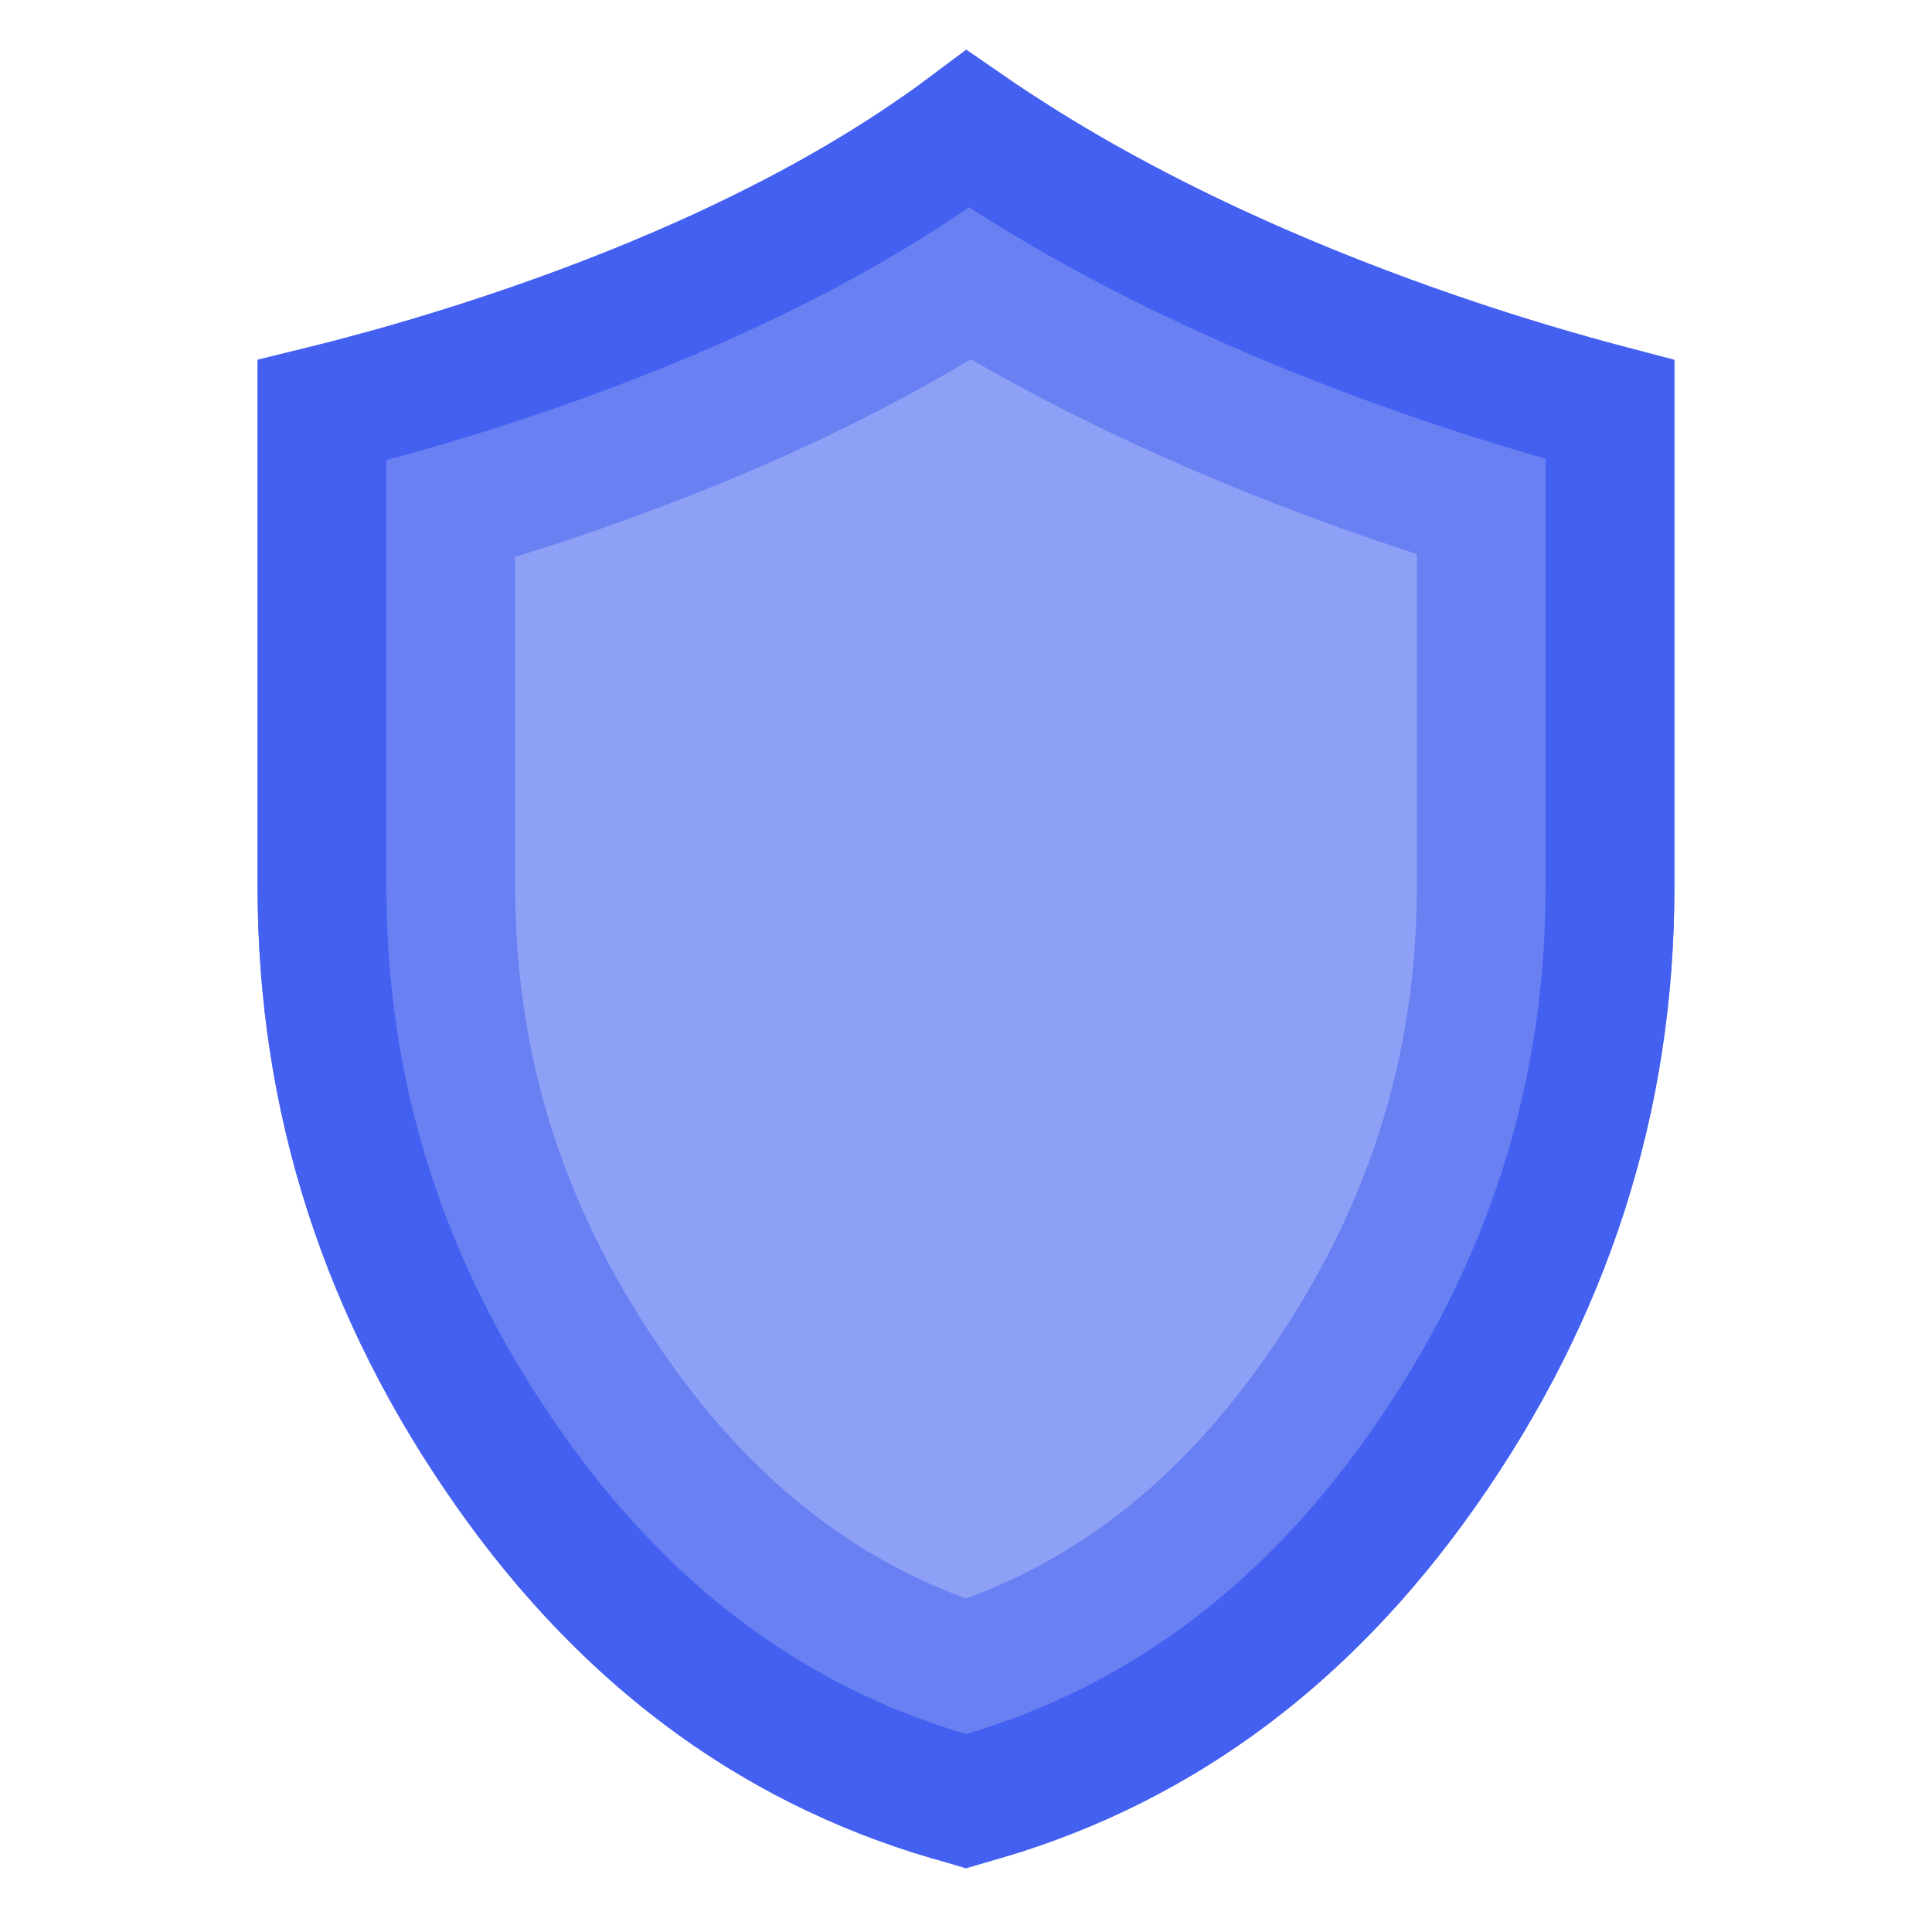
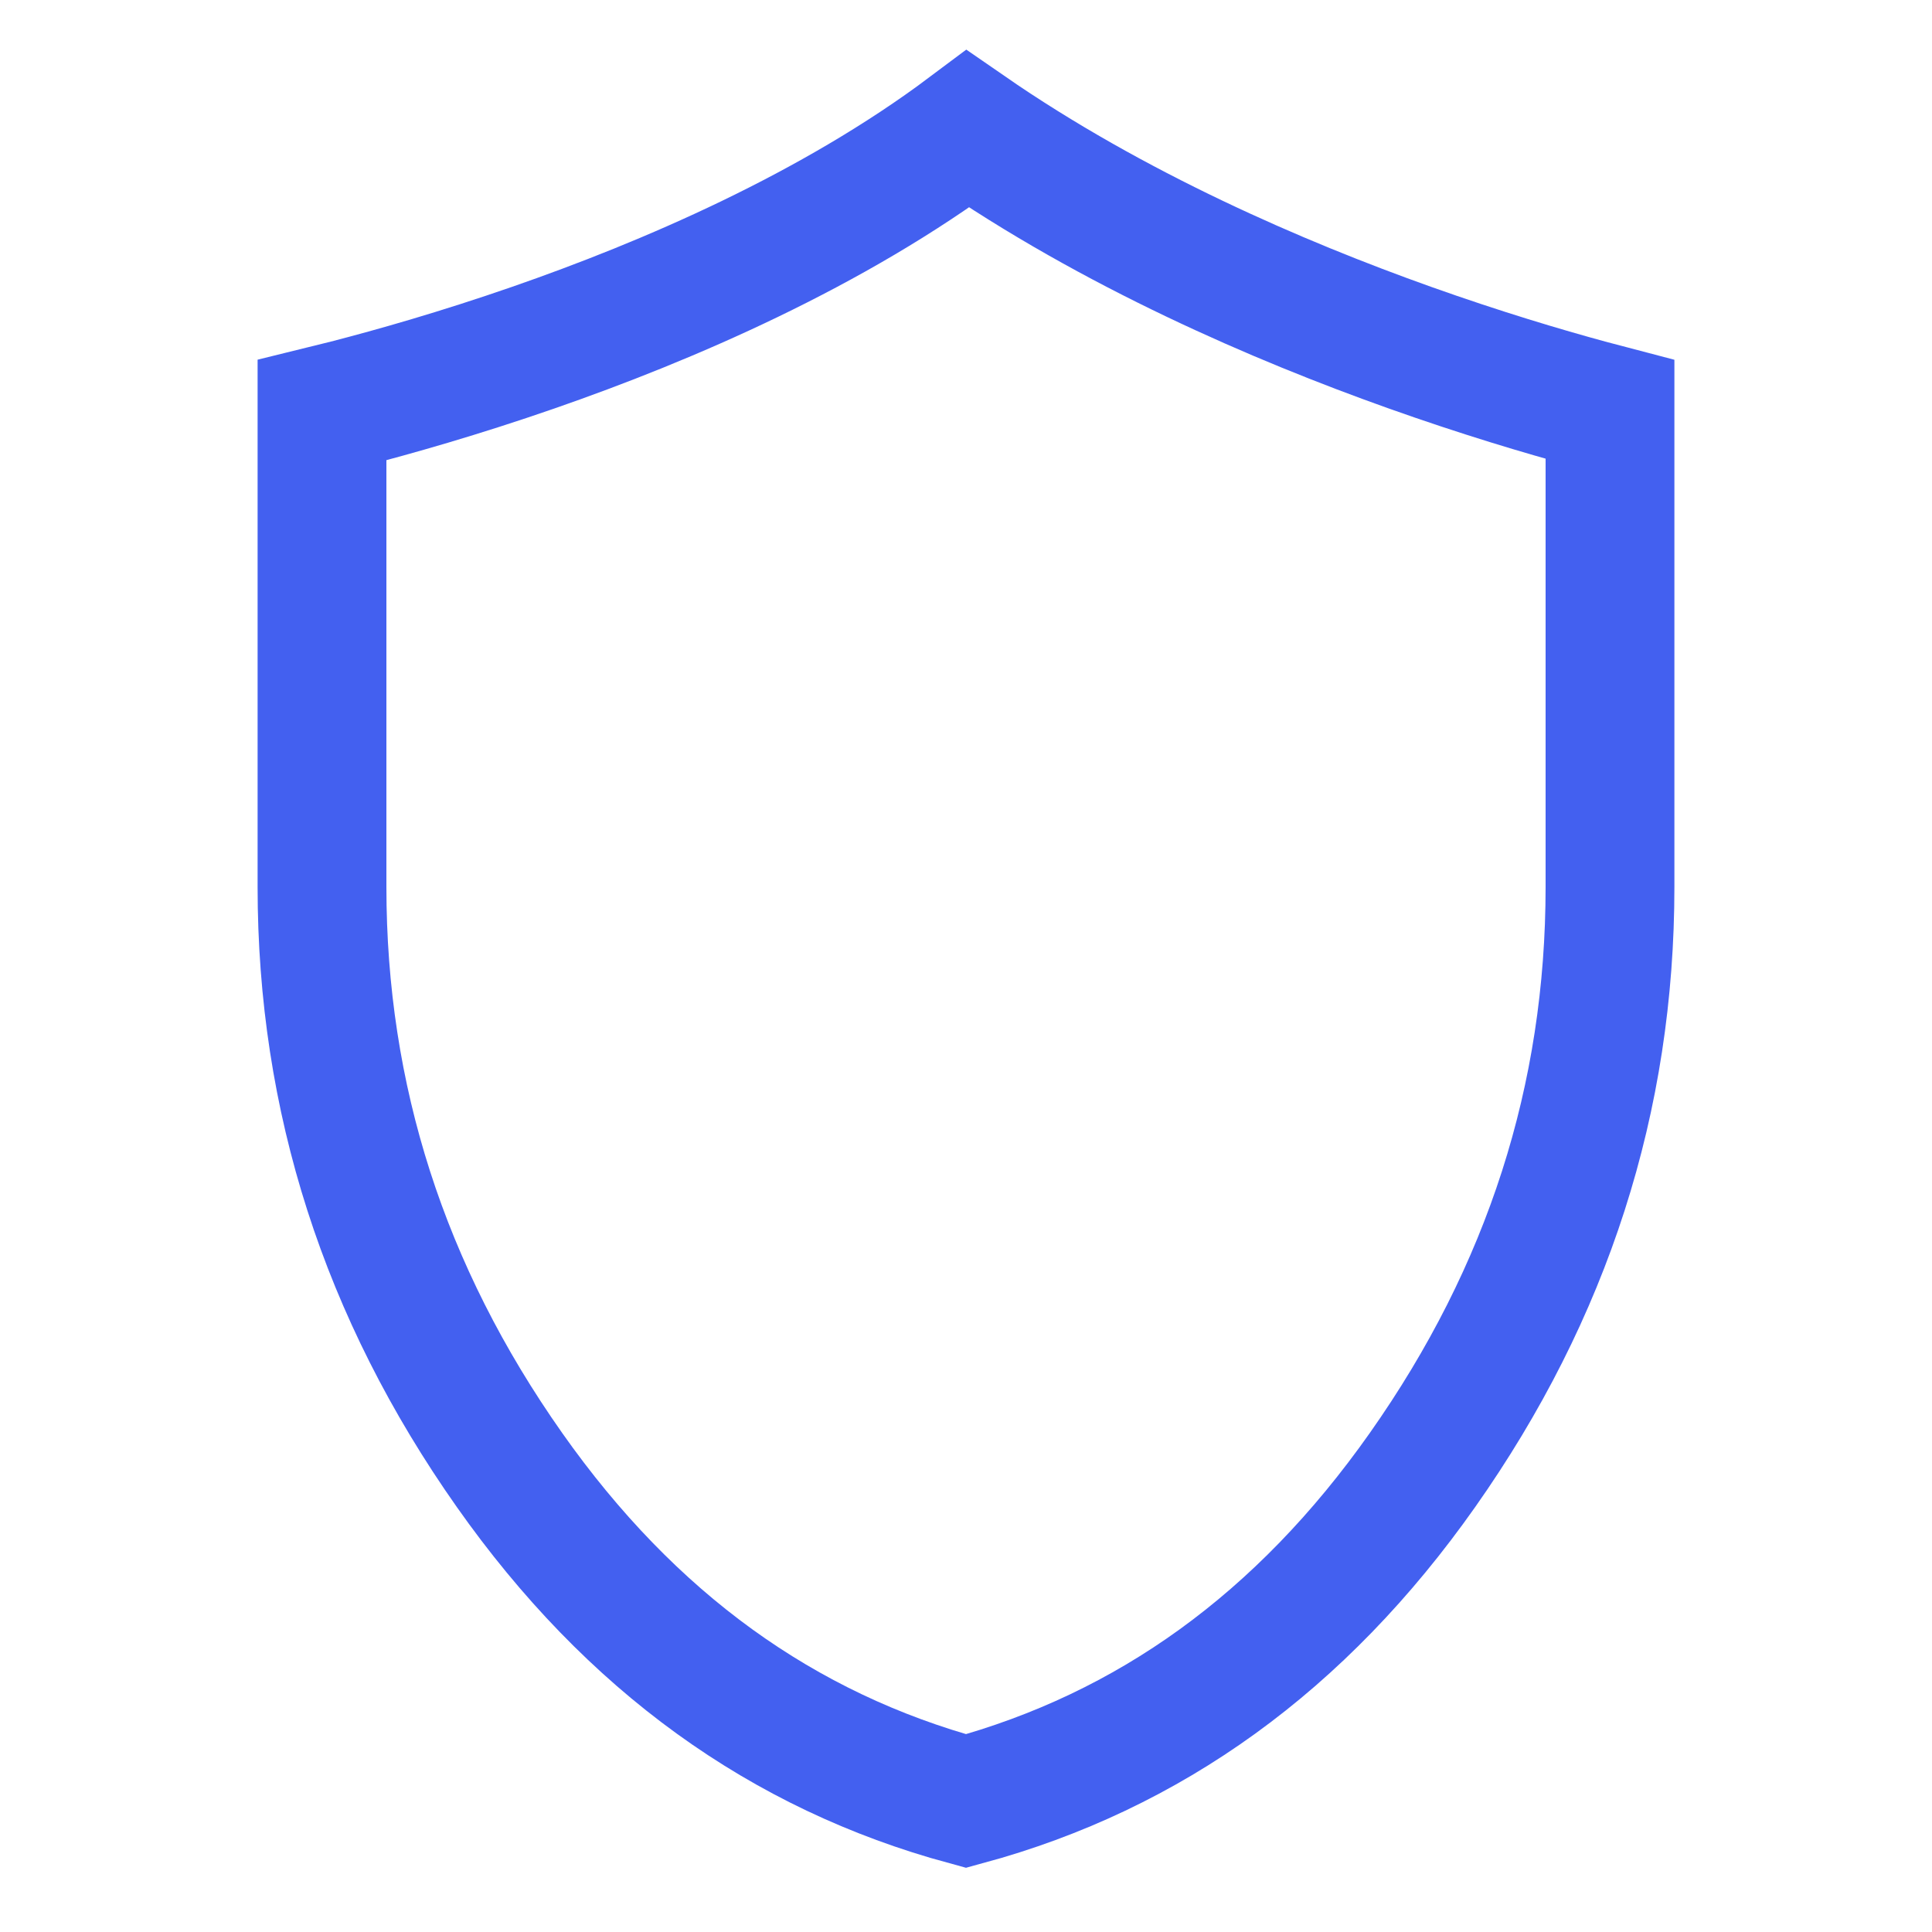
<svg xmlns="http://www.w3.org/2000/svg" width="120" height="120" viewBox="0 0 120 120" fill="none">
-   <path d="M86.198 25.35C89.972 26.695 93.338 27.732 96 28.489V55.09C96 67.36 92.411 78.598 85.084 89C78.279 98.663 69.949 104.759 60 107.709C50.051 104.759 41.721 98.663 34.916 89C27.589 78.598 24 67.36 24 55.09V28.581C26.832 27.819 30.436 26.759 34.435 25.372C42.138 22.7 51.782 18.651 60.191 12.873C69.033 18.584 78.595 22.643 86.198 25.35Z" fill="#8EA0F6" stroke="#6980F3" stroke-width="16" />
  <path d="M98.656 25.076C99.138 25.207 99.587 25.326 100 25.434V55.09C100 68.207 96.143 80.246 88.355 91.303C80.821 102 71.387 108.777 60 111.866C48.613 108.777 39.179 102 31.645 91.303C23.857 80.246 20 68.207 20 55.09V25.48C20.474 25.364 20.993 25.234 21.555 25.089C24.472 24.336 28.532 23.186 33.123 21.593C41.401 18.721 51.694 14.314 60.111 8.009C69.171 14.274 79.417 18.689 87.54 21.582C92.006 23.173 95.885 24.322 98.656 25.076Z" stroke="#4360F0" stroke-width="8" />
</svg>